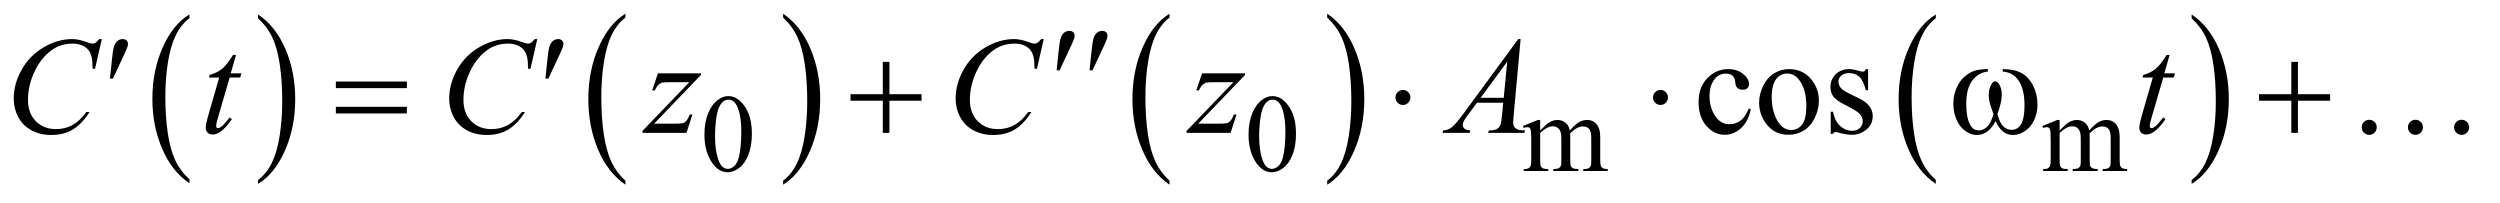
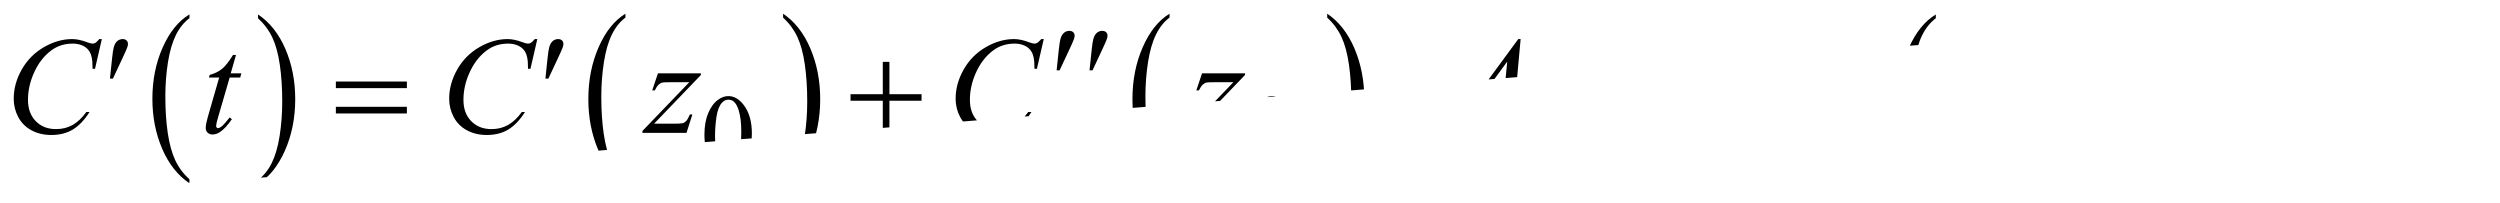
<svg xmlns="http://www.w3.org/2000/svg" stroke-dasharray="none" shape-rendering="auto" font-family="'Dialog'" text-rendering="auto" width="283" fill-opacity="1" color-interpolation="auto" color-rendering="auto" preserveAspectRatio="xMidYMid meet" font-size="12px" viewBox="0 0 283 23" fill="black" stroke="black" image-rendering="auto" stroke-miterlimit="10" stroke-linecap="square" stroke-linejoin="miter" font-style="normal" stroke-width="1" height="23" stroke-dashoffset="0" font-weight="normal" stroke-opacity="1">
  <defs id="genericDefs" />
  <g>
    <defs id="defs1">
      <clipPath clipPathUnits="userSpaceOnUse" id="clipPath1">
        <path d="M1.209 1.399 L180.758 1.399 L180.758 15.763 L1.209 15.763 L1.209 1.399 Z" />
      </clipPath>
      <clipPath clipPathUnits="userSpaceOnUse" id="clipPath2">
-         <path d="M38.614 44.707 L38.614 503.621 L5775.011 503.621 L5775.011 44.707 Z" />
+         <path d="M38.614 44.707 L38.614 503.621 L5775.011 44.707 Z" />
      </clipPath>
    </defs>
    <g transform="scale(1.576,1.576) translate(-1.209,-1.399) matrix(0.031,0,0,0.031,0,0)">
      <path d="M477.984 460.781 L477.984 469.797 Q437.359 442.516 414.719 389.703 Q392.078 336.891 392.078 274.125 Q392.078 208.828 415.891 155.188 Q439.703 101.531 477.984 78.438 L477.984 87.25 Q458.844 101.531 446.547 126.312 Q434.25 151.078 428.172 189.188 Q422.109 227.297 422.109 268.656 Q422.109 315.484 427.703 353.281 Q433.312 391.062 444.828 415.938 Q456.359 440.828 477.984 460.781 Z" stroke="none" clip-path="url(#clipPath2)" />
    </g>
    <g transform="matrix(0.049,0,0,0.049,-1.905,-2.205)">
      <path d="M635 87.25 L635 78.438 Q675.625 105.516 698.266 158.328 Q720.906 211.125 720.906 273.906 Q720.906 339.203 697.094 392.953 Q673.281 446.703 635 469.797 L635 460.781 Q654.297 446.5 666.594 421.719 Q678.891 396.953 684.875 358.953 Q690.875 320.938 690.875 279.375 Q690.875 232.75 685.344 194.859 Q679.828 156.953 668.234 132.078 Q656.641 107.203 635 87.25 Z" stroke="none" clip-path="url(#clipPath2)" />
    </g>
    <g transform="matrix(0.049,0,0,0.049,-1.905,-2.205)">
      <path d="M1483.75 462.547 L1483.75 471.672 Q1443.234 444.125 1420.641 390.828 Q1398.047 337.531 1398.047 274.156 Q1398.047 208.25 1421.797 154.109 Q1445.547 99.969 1483.75 76.656 L1483.75 85.562 Q1464.641 99.969 1452.375 124.984 Q1440.109 149.984 1434.062 188.453 Q1428.016 226.906 1428.016 268.656 Q1428.016 315.906 1433.594 354.062 Q1439.188 392.203 1450.672 417.312 Q1462.156 442.422 1483.75 462.547 Z" stroke="none" clip-path="url(#clipPath2)" />
    </g>
    <g transform="matrix(0.049,0,0,0.049,-1.905,-2.205)">
      <path d="M1847.984 85.562 L1847.984 76.656 Q1888.516 104 1911.109 157.297 Q1933.703 210.594 1933.703 273.953 Q1933.703 339.859 1909.938 394.109 Q1886.188 448.359 1847.984 471.672 L1847.984 462.547 Q1867.234 448.141 1879.5 423.125 Q1891.781 398.125 1897.75 359.781 Q1903.734 321.422 1903.734 279.453 Q1903.734 232.422 1898.219 194.172 Q1892.703 155.906 1881.141 130.797 Q1869.578 105.688 1847.984 85.562 Z" stroke="none" clip-path="url(#clipPath2)" />
    </g>
    <g transform="matrix(0.049,0,0,0.049,-1.905,-2.205)">
      <path d="M2740.75 462.547 L2740.75 471.672 Q2700.234 444.125 2677.641 390.828 Q2655.047 337.531 2655.047 274.156 Q2655.047 208.25 2678.797 154.109 Q2702.547 99.969 2740.75 76.656 L2740.75 85.562 Q2721.641 99.969 2709.375 124.984 Q2697.109 149.984 2691.062 188.453 Q2685.016 226.906 2685.016 268.656 Q2685.016 315.906 2690.594 354.062 Q2696.188 392.203 2707.672 417.312 Q2719.156 442.422 2740.75 462.547 Z" stroke="none" clip-path="url(#clipPath2)" />
    </g>
    <g transform="matrix(0.049,0,0,0.049,-1.905,-2.205)">
      <path d="M3104.984 85.562 L3104.984 76.656 Q3145.516 104 3168.109 157.297 Q3190.703 210.594 3190.703 273.953 Q3190.703 339.859 3166.938 394.109 Q3143.188 448.359 3104.984 471.672 L3104.984 462.547 Q3124.234 448.141 3136.5 423.125 Q3148.781 398.125 3154.75 359.781 Q3160.734 321.422 3160.734 279.453 Q3160.734 232.422 3155.219 194.172 Q3149.703 155.906 3138.141 130.797 Q3126.578 105.688 3104.984 85.562 Z" stroke="none" clip-path="url(#clipPath2)" />
    </g>
    <g transform="matrix(0.049,0,0,0.049,-1.905,-2.205)">
      <path d="M4510.984 460.781 L4510.984 469.797 Q4470.359 442.516 4447.719 389.703 Q4425.078 336.891 4425.078 274.125 Q4425.078 208.828 4448.891 155.188 Q4472.703 101.531 4510.984 78.438 L4510.984 87.25 Q4491.844 101.531 4479.547 126.312 Q4467.25 151.078 4461.172 189.188 Q4455.109 227.297 4455.109 268.656 Q4455.109 315.484 4460.703 353.281 Q4466.312 391.062 4477.828 415.938 Q4489.359 440.828 4510.984 460.781 Z" stroke="none" clip-path="url(#clipPath2)" />
    </g>
    <g transform="matrix(0.049,0,0,0.049,-1.905,-2.205)">
-       <path d="M5102 87.25 L5102 78.438 Q5142.625 105.516 5165.266 158.328 Q5187.906 211.125 5187.906 273.906 Q5187.906 339.203 5164.094 392.953 Q5140.281 446.703 5102 469.797 L5102 460.781 Q5121.297 446.5 5133.594 421.719 Q5145.891 396.953 5151.875 358.953 Q5157.875 320.938 5157.875 279.375 Q5157.875 232.75 5152.344 194.859 Q5146.828 156.953 5135.234 132.078 Q5123.641 107.203 5102 87.25 Z" stroke="none" clip-path="url(#clipPath2)" />
-     </g>
+       </g>
    <g transform="matrix(0.049,0,0,0.049,-1.905,-2.205)">
      <path d="M1666.25 356.25 Q1666.25 327.25 1675 306.312 Q1683.75 285.375 1698.25 275.125 Q1709.5 267 1721.5 267 Q1741 267 1756.5 286.875 Q1775.875 311.5 1775.875 353.625 Q1775.875 383.125 1767.375 403.75 Q1758.875 424.375 1745.688 433.688 Q1732.5 443 1720.25 443 Q1696 443 1679.875 414.375 Q1666.25 390.25 1666.25 356.25 ZM1690.75 359.375 Q1690.75 394.375 1699.375 416.5 Q1706.5 435.125 1720.625 435.125 Q1727.375 435.125 1734.625 429.062 Q1741.875 423 1745.625 408.75 Q1751.375 387.25 1751.375 348.125 Q1751.375 319.125 1745.375 299.75 Q1740.875 285.375 1733.75 279.375 Q1728.625 275.25 1721.375 275.25 Q1712.875 275.25 1706.25 282.875 Q1697.25 293.25 1694 315.5 Q1690.75 337.75 1690.75 359.375 ZM2923.25 356.25 Q2923.25 327.25 2932 306.312 Q2940.75 285.375 2955.25 275.125 Q2966.5 267 2978.5 267 Q2998 267 3013.5 286.875 Q3032.875 311.5 3032.875 353.625 Q3032.875 383.125 3024.375 403.75 Q3015.875 424.375 3002.688 433.688 Q2989.5 443 2977.25 443 Q2953 443 2936.875 414.375 Q2923.25 390.25 2923.25 356.25 ZM2947.75 359.375 Q2947.75 394.375 2956.375 416.5 Q2963.5 435.125 2977.625 435.125 Q2984.375 435.125 2991.625 429.062 Q2998.875 423 3002.625 408.75 Q3008.375 387.25 3008.375 348.125 Q3008.375 319.125 3002.375 299.75 Q2997.875 285.375 2990.75 279.375 Q2985.625 275.25 2978.375 275.25 Q2969.875 275.25 2963.25 282.875 Q2954.25 293.25 2951 315.5 Q2947.75 337.75 2947.75 359.375 ZM3597 346.5 Q3609.5 334 3611.75 332.125 Q3617.375 327.375 3623.875 324.75 Q3630.375 322.125 3636.75 322.125 Q3647.5 322.125 3655.25 328.375 Q3663 334.625 3665.625 346.5 Q3678.5 331.5 3687.375 326.812 Q3696.25 322.125 3705.625 322.125 Q3714.75 322.125 3721.812 326.812 Q3728.875 331.5 3733 342.125 Q3735.75 349.375 3735.75 364.875 L3735.75 414.125 Q3735.75 424.875 3737.375 428.875 Q3738.625 431.625 3742 433.562 Q3745.375 435.5 3753 435.5 L3753 440 L3696.5 440 L3696.5 435.5 L3698.875 435.5 Q3706.25 435.5 3710.375 432.625 Q3713.25 430.625 3714.5 426.25 Q3715 424.125 3715 414.125 L3715 364.875 Q3715 350.875 3711.625 345.125 Q3706.75 337.125 3696 337.125 Q3689.375 337.125 3682.688 340.438 Q3676 343.75 3666.5 352.75 L3666.25 354.125 L3666.5 359.5 L3666.5 414.125 Q3666.5 425.875 3667.812 428.75 Q3669.125 431.625 3672.75 433.562 Q3676.375 435.5 3685.125 435.5 L3685.125 440 L3627.25 440 L3627.25 435.5 Q3636.75 435.5 3640.312 433.25 Q3643.875 431 3645.25 426.5 Q3645.875 424.375 3645.875 414.125 L3645.875 364.875 Q3645.875 350.875 3641.75 344.75 Q3636.25 336.75 3626.375 336.75 Q3619.625 336.75 3613 340.375 Q3602.625 345.875 3597 352.75 L3597 414.125 Q3597 425.375 3598.562 428.75 Q3600.125 432.125 3603.188 433.812 Q3606.25 435.5 3615.625 435.5 L3615.625 440 L3559 440 L3559 435.5 Q3566.875 435.5 3570 433.812 Q3573.125 432.125 3574.75 428.438 Q3576.375 424.75 3576.375 414.125 L3576.375 370.375 Q3576.375 351.5 3575.25 346 Q3574.375 341.875 3572.5 340.312 Q3570.625 338.75 3567.375 338.75 Q3563.875 338.75 3559 340.625 L3557.125 336.125 L3591.625 322.125 L3597 322.125 L3597 346.5 ZM4797 346.5 Q4809.5 334 4811.75 332.125 Q4817.375 327.375 4823.875 324.75 Q4830.375 322.125 4836.75 322.125 Q4847.5 322.125 4855.25 328.375 Q4863 334.625 4865.625 346.5 Q4878.5 331.5 4887.375 326.812 Q4896.25 322.125 4905.625 322.125 Q4914.75 322.125 4921.812 326.812 Q4928.875 331.5 4933 342.125 Q4935.75 349.375 4935.75 364.875 L4935.75 414.125 Q4935.75 424.875 4937.375 428.875 Q4938.625 431.625 4942 433.562 Q4945.375 435.5 4953 435.5 L4953 440 L4896.5 440 L4896.5 435.5 L4898.875 435.5 Q4906.25 435.5 4910.375 432.625 Q4913.25 430.625 4914.5 426.25 Q4915 424.125 4915 414.125 L4915 364.875 Q4915 350.875 4911.625 345.125 Q4906.75 337.125 4896 337.125 Q4889.375 337.125 4882.688 340.438 Q4876 343.75 4866.5 352.75 L4866.25 354.125 L4866.5 359.5 L4866.5 414.125 Q4866.5 425.875 4867.812 428.75 Q4869.125 431.625 4872.75 433.562 Q4876.375 435.5 4885.125 435.5 L4885.125 440 L4827.25 440 L4827.25 435.5 Q4836.75 435.5 4840.312 433.25 Q4843.875 431 4845.25 426.5 Q4845.875 424.375 4845.875 414.125 L4845.875 364.875 Q4845.875 350.875 4841.75 344.75 Q4836.25 336.75 4826.375 336.75 Q4819.625 336.75 4813 340.375 Q4802.625 345.875 4797 352.75 L4797 414.125 Q4797 425.375 4798.562 428.75 Q4800.125 432.125 4803.188 433.812 Q4806.25 435.5 4815.625 435.5 L4815.625 440 L4759 440 L4759 435.5 Q4766.875 435.5 4770 433.812 Q4773.125 432.125 4774.75 428.438 Q4776.375 424.75 4776.375 414.125 L4776.375 370.375 Q4776.375 351.5 4775.25 346 Q4774.375 341.875 4772.5 340.312 Q4770.625 338.75 4767.375 338.75 Q4763.875 338.75 4759 340.625 L4757.125 336.125 L4791.625 322.125 L4797 322.125 L4797 346.5 Z" stroke="none" clip-path="url(#clipPath2)" />
    </g>
    <g transform="matrix(0.049,0,0,0.049,-1.905,-2.205)">
      <path d="M4083.562 297.625 Q4077.781 325.906 4060.906 341.141 Q4044.031 356.375 4023.562 356.375 Q3999.188 356.375 3981.062 335.906 Q3962.938 315.438 3962.938 280.594 Q3962.938 246.844 3983.016 225.75 Q4003.094 204.656 4031.219 204.656 Q4052.312 204.656 4065.906 215.828 Q4079.5 227 4079.5 239.031 Q4079.5 244.969 4075.672 248.641 Q4071.844 252.312 4064.969 252.312 Q4055.75 252.312 4051.062 246.375 Q4048.406 243.094 4047.547 233.875 Q4046.688 224.656 4041.219 219.812 Q4035.75 215.125 4026.062 215.125 Q4010.438 215.125 4000.906 226.688 Q3988.25 242 3988.25 267.156 Q3988.25 292.781 4000.828 312.391 Q4013.406 332 4034.812 332 Q4050.125 332 4062.312 321.531 Q4070.906 314.344 4079.031 295.438 L4083.562 297.625 ZM4172 204.656 Q4204.5 204.656 4224.188 229.344 Q4240.906 250.438 4240.906 277.781 Q4240.906 297 4231.688 316.688 Q4222.469 336.375 4206.297 346.375 Q4190.125 356.375 4170.281 356.375 Q4137.938 356.375 4118.875 330.594 Q4102.781 308.875 4102.781 281.844 Q4102.781 262.156 4112.547 242.703 Q4122.312 223.25 4138.25 213.953 Q4154.188 204.656 4172 204.656 ZM4167.156 214.812 Q4158.875 214.812 4150.516 219.734 Q4142.156 224.656 4137 237 Q4131.844 249.344 4131.844 268.719 Q4131.844 299.969 4144.266 322.625 Q4156.688 345.281 4177 345.281 Q4192.156 345.281 4202 332.781 Q4211.844 320.281 4211.844 289.812 Q4211.844 251.688 4195.438 229.812 Q4184.344 214.812 4167.156 214.812 ZM4354.5 204.656 L4354.5 253.406 L4349.344 253.406 Q4343.406 230.438 4334.109 222.156 Q4324.812 213.875 4310.438 213.875 Q4299.5 213.875 4292.781 219.656 Q4286.062 225.438 4286.062 232.469 Q4286.062 241.219 4291.062 247.469 Q4295.906 253.875 4310.75 261.062 L4333.562 272.156 Q4365.281 287.625 4365.281 312.938 Q4365.281 332.469 4350.516 344.422 Q4335.75 356.375 4317.469 356.375 Q4304.344 356.375 4287.469 351.688 Q4282.312 350.125 4279.031 350.125 Q4275.438 350.125 4273.406 354.188 L4268.25 354.188 L4268.25 303.094 L4273.406 303.094 Q4277.781 324.969 4290.125 336.062 Q4302.469 347.156 4317.781 347.156 Q4328.562 347.156 4335.359 340.828 Q4342.156 334.5 4342.156 325.594 Q4342.156 314.812 4334.578 307.469 Q4327 300.125 4304.344 288.875 Q4281.688 277.625 4274.656 268.562 Q4267.625 259.656 4267.625 246.062 Q4267.625 228.406 4279.734 216.531 Q4291.844 204.656 4311.062 204.656 Q4319.5 204.656 4331.531 208.25 Q4339.5 210.594 4342.156 210.594 Q4344.656 210.594 4346.062 209.5 Q4347.469 208.406 4349.344 204.656 L4354.5 204.656 Z" stroke="none" clip-path="url(#clipPath2)" />
    </g>
    <g transform="matrix(0.049,0,0,0.049,-1.905,-2.205)">
      <path d="M274.156 135.281 L258.375 203.875 L252.75 203.875 L252.125 186.688 Q251.344 177.312 248.531 169.969 Q245.719 162.625 240.094 157.234 Q234.469 151.844 225.875 148.797 Q217.281 145.75 206.812 145.75 Q178.844 145.75 157.906 161.062 Q131.188 180.594 116.031 216.219 Q103.531 245.594 103.531 275.75 Q103.531 306.531 121.5 324.891 Q139.469 343.25 168.219 343.25 Q189.938 343.25 206.891 333.562 Q223.844 323.875 238.375 303.719 L245.719 303.719 Q228.531 331.062 207.594 343.953 Q186.656 356.844 157.438 356.844 Q131.5 356.844 111.5 345.984 Q91.5 335.125 81.031 315.438 Q70.562 295.75 70.562 273.094 Q70.562 238.406 89.156 205.594 Q107.75 172.781 140.172 154.031 Q172.594 135.281 205.562 135.281 Q221.031 135.281 240.25 142.625 Q248.688 145.75 252.438 145.75 Q256.188 145.75 259 144.188 Q261.812 142.625 268.375 135.281 L274.156 135.281 ZM584.125 171.844 L571.938 214.344 L596.469 214.344 L593.812 224.188 L569.438 224.188 L542.562 316.375 Q538.188 331.219 538.188 335.594 Q538.188 338.25 539.438 339.656 Q540.688 341.062 542.406 341.062 Q546.312 341.062 552.719 335.594 Q556.469 332.469 569.438 316.375 L574.594 320.281 Q560.219 341.219 547.406 349.812 Q538.656 355.75 529.75 355.75 Q522.875 355.75 518.5 351.453 Q514.125 347.156 514.125 340.438 Q514.125 332 519.125 314.656 L545.219 224.188 L521.625 224.188 L523.188 218.094 Q540.375 213.406 551.781 204.109 Q563.188 194.812 577.25 171.844 L584.125 171.844 ZM1280.156 135.281 L1264.375 203.875 L1258.75 203.875 L1258.125 186.688 Q1257.344 177.312 1254.531 169.969 Q1251.719 162.625 1246.094 157.234 Q1240.469 151.844 1231.875 148.797 Q1223.281 145.75 1212.812 145.75 Q1184.844 145.75 1163.906 161.062 Q1137.188 180.594 1122.031 216.219 Q1109.531 245.594 1109.531 275.75 Q1109.531 306.531 1127.5 324.891 Q1145.469 343.25 1174.219 343.25 Q1195.938 343.25 1212.891 333.562 Q1229.844 323.875 1244.375 303.719 L1251.719 303.719 Q1234.531 331.062 1213.594 343.953 Q1192.656 356.844 1163.438 356.844 Q1137.5 356.844 1117.5 345.984 Q1097.5 335.125 1087.031 315.438 Q1076.562 295.75 1076.562 273.094 Q1076.562 238.406 1095.156 205.594 Q1113.75 172.781 1146.172 154.031 Q1178.594 135.281 1211.562 135.281 Q1227.031 135.281 1246.25 142.625 Q1254.688 145.75 1258.438 145.75 Q1262.188 145.75 1265 144.188 Q1267.812 142.625 1274.375 135.281 L1280.156 135.281 ZM1558.875 214.344 L1658.094 214.344 L1658.094 218.25 L1549.969 330.75 L1595.75 330.75 Q1612 330.75 1616.375 329.5 Q1620.75 328.25 1624.422 324.188 Q1628.094 320.125 1632.625 309.5 L1638.406 309.5 L1624.812 352 L1523.094 352 L1523.094 347.469 L1631.219 234.969 L1586.219 234.969 Q1572 234.969 1569.031 235.75 Q1564.656 236.688 1560.359 240.672 Q1556.062 244.656 1551.531 253.875 L1545.594 253.875 L1558.875 214.344 ZM2450.156 135.281 L2434.375 203.875 L2428.75 203.875 L2428.125 186.688 Q2427.344 177.312 2424.531 169.969 Q2421.719 162.625 2416.094 157.234 Q2410.469 151.844 2401.875 148.797 Q2393.281 145.75 2382.812 145.75 Q2354.844 145.75 2333.906 161.062 Q2307.188 180.594 2292.031 216.219 Q2279.531 245.594 2279.531 275.75 Q2279.531 306.531 2297.5 324.891 Q2315.469 343.25 2344.219 343.25 Q2365.938 343.25 2382.891 333.562 Q2399.844 323.875 2414.375 303.719 L2421.719 303.719 Q2404.531 331.062 2383.594 343.953 Q2362.656 356.844 2333.438 356.844 Q2307.5 356.844 2287.5 345.984 Q2267.5 335.125 2257.031 315.438 Q2246.562 295.75 2246.562 273.094 Q2246.562 238.406 2265.156 205.594 Q2283.75 172.781 2316.172 154.031 Q2348.594 135.281 2381.562 135.281 Q2397.031 135.281 2416.25 142.625 Q2424.688 145.75 2428.438 145.75 Q2432.188 145.75 2435 144.188 Q2437.812 142.625 2444.375 135.281 L2450.156 135.281 ZM2815.875 214.344 L2915.094 214.344 L2915.094 218.25 L2806.969 330.75 L2852.75 330.75 Q2869 330.75 2873.375 329.5 Q2877.75 328.25 2881.422 324.188 Q2885.094 320.125 2889.625 309.5 L2895.406 309.5 L2881.812 352 L2780.094 352 L2780.094 347.469 L2888.219 234.969 L2843.219 234.969 Q2829 234.969 2826.031 235.75 Q2821.656 236.688 2817.359 240.672 Q2813.062 244.656 2808.531 253.875 L2802.594 253.875 L2815.875 214.344 ZM3551.844 135.281 L3535.75 311.531 Q3534.5 323.875 3534.5 327.781 Q3534.5 334.031 3536.844 337.312 Q3539.812 341.844 3544.891 344.031 Q3549.969 346.219 3562 346.219 L3560.281 352 L3476.844 352 L3478.562 346.219 L3482.156 346.219 Q3492.312 346.219 3498.719 341.844 Q3503.25 338.875 3505.75 332 Q3507.469 327.156 3509.031 309.188 L3511.531 282.312 L3450.906 282.312 L3429.344 311.531 Q3422 321.375 3420.125 325.672 Q3418.25 329.969 3418.25 333.719 Q3418.25 338.719 3422.312 342.312 Q3426.375 345.906 3435.75 346.219 L3434.031 352 L3371.375 352 L3373.094 346.219 Q3384.656 345.75 3393.484 338.484 Q3402.312 331.219 3419.812 307.469 L3546.375 135.281 L3551.844 135.281 ZM3520.906 187.312 L3459.5 270.906 L3512.781 270.906 L3520.906 187.312 ZM5051.125 171.844 L5038.938 214.344 L5063.469 214.344 L5060.812 224.188 L5036.438 224.188 L5009.562 316.375 Q5005.188 331.219 5005.188 335.594 Q5005.188 338.25 5006.438 339.656 Q5007.688 341.062 5009.406 341.062 Q5013.312 341.062 5019.719 335.594 Q5023.469 332.469 5036.438 316.375 L5041.594 320.281 Q5027.219 341.219 5014.406 349.812 Q5005.656 355.75 4996.75 355.75 Q4989.875 355.75 4985.5 351.453 Q4981.125 347.156 4981.125 340.438 Q4981.125 332 4986.125 314.656 L5012.219 224.188 L4988.625 224.188 L4990.188 218.094 Q5007.375 213.406 5018.781 204.109 Q5030.188 194.812 5044.25 171.844 L5051.125 171.844 Z" stroke="none" clip-path="url(#clipPath2)" />
    </g>
    <g transform="matrix(0.049,0,0,0.049,-1.905,-2.205)">
      <path d="M2479.906 207.531 L2484.75 161.281 Q2486.781 141.594 2488.812 134.719 Q2491.781 124.875 2497.172 120.578 Q2502.562 116.281 2509.281 116.281 Q2514.906 116.281 2518.188 119.406 Q2521.469 122.531 2521.469 127.375 Q2521.469 131.125 2519.906 135.344 Q2517.875 141.281 2508.344 161.438 L2486.781 207.531 L2479.906 207.531 ZM2555.906 207.531 L2560.75 161.281 Q2562.781 141.594 2564.812 134.719 Q2567.781 124.875 2573.172 120.578 Q2578.562 116.281 2585.281 116.281 Q2590.906 116.281 2594.188 119.406 Q2597.469 122.531 2597.469 127.375 Q2597.469 131.125 2595.906 135.344 Q2593.875 141.281 2584.344 161.438 L2562.781 207.531 L2555.906 207.531 Z" stroke="none" clip-path="url(#clipPath2)" />
    </g>
    <g transform="matrix(0.049,0,0,0.049,-1.905,-2.205)">
      <path d="M292.906 226.531 L297.75 180.281 Q299.781 160.594 301.812 153.719 Q304.781 143.875 310.172 139.578 Q315.562 135.281 322.281 135.281 Q327.906 135.281 331.188 138.406 Q334.469 141.531 334.469 146.375 Q334.469 150.125 332.906 154.344 Q330.875 160.281 321.344 180.438 L299.781 226.531 L292.906 226.531 ZM814.781 233.406 L978.844 233.406 L978.844 248.562 L814.781 248.562 L814.781 233.406 ZM814.781 291.688 L978.844 291.688 L978.844 307.156 L814.781 307.156 L814.781 291.688 ZM1298.906 226.531 L1303.75 180.281 Q1305.781 160.594 1307.812 153.719 Q1310.781 143.875 1316.172 139.578 Q1321.562 135.281 1328.281 135.281 Q1333.906 135.281 1337.188 138.406 Q1340.469 141.531 1340.469 146.375 Q1340.469 150.125 1338.906 154.344 Q1336.875 160.281 1327.344 180.438 L1305.781 226.531 L1298.906 226.531 ZM2078.312 187.938 L2093.625 187.938 L2093.625 262.625 L2167.844 262.625 L2167.844 277.781 L2093.625 277.781 L2093.625 352 L2078.312 352 L2078.312 277.781 L2003.781 277.781 L2003.781 262.625 L2078.312 262.625 L2078.312 187.938 ZM3297.188 270.125 Q3297.188 277.312 3292.109 282.391 Q3287.031 287.469 3280 287.469 Q3272.812 287.469 3267.734 282.391 Q3262.656 277.312 3262.656 270.125 Q3262.656 262.938 3267.734 257.859 Q3272.812 252.781 3280 252.781 Q3287.031 252.781 3292.109 257.859 Q3297.188 262.938 3297.188 270.125 ZM3892.188 270.125 Q3892.188 277.312 3887.109 282.391 Q3882.031 287.469 3875 287.469 Q3867.812 287.469 3862.734 282.391 Q3857.656 277.312 3857.656 270.125 Q3857.656 262.938 3862.734 257.859 Q3867.812 252.781 3875 252.781 Q3882.031 252.781 3887.109 257.859 Q3892.188 262.938 3892.188 270.125 ZM4665.562 210.281 L4665.562 204.656 Q4691.969 204.656 4708.688 213.641 Q4725.406 222.625 4735.641 242.547 Q4745.875 262.469 4745.875 286.219 Q4745.875 306.375 4737.906 323.094 Q4729.938 339.812 4716.109 348.328 Q4702.281 356.844 4689.781 356.844 Q4676.031 356.844 4666.344 349.031 Q4656.656 341.219 4649 324.812 Q4640.406 341.375 4629.547 349.109 Q4618.688 356.844 4605.25 356.844 Q4593.531 356.844 4580.484 348.484 Q4567.438 340.125 4559.469 322.703 Q4551.5 305.281 4551.5 284.969 Q4551.5 262.938 4560.406 244.812 Q4567.281 230.75 4577.984 221.531 Q4588.688 212.312 4600.719 208.484 Q4612.75 204.656 4631.344 204.656 L4631.344 210.281 Q4609.625 212.469 4595.484 230.828 Q4581.344 249.188 4581.344 284.812 Q4581.344 319.969 4592.125 336.375 Q4598.688 346.219 4610.562 346.219 Q4620.406 346.219 4629.234 338.094 Q4638.062 329.969 4644.312 308.719 Q4637.438 290.438 4635.328 281.531 Q4633.219 272.625 4633.219 264.5 Q4633.219 249.344 4640.25 238.406 Q4643.688 232.938 4648.375 232.938 Q4653.219 232.938 4656.656 238.406 Q4663.375 248.719 4663.375 263.562 Q4663.375 281.688 4653.219 308.719 Q4659.312 330.125 4667.516 337.547 Q4675.719 344.969 4686.031 344.969 Q4698.219 344.969 4705.719 335.438 Q4715.875 322.625 4715.875 287.469 Q4715.875 244.812 4696.969 224.5 Q4685.562 212.156 4665.562 210.281 ZM5332.312 187.938 L5347.625 187.938 L5347.625 262.625 L5421.844 262.625 L5421.844 277.781 L5347.625 277.781 L5347.625 352 L5332.312 352 L5332.312 277.781 L5257.781 277.781 L5257.781 262.625 L5332.312 262.625 L5332.312 187.938 ZM5529.625 339.031 Q5529.625 346.375 5524.547 351.453 Q5519.469 356.531 5512.281 356.531 Q5505.094 356.531 5500.016 351.453 Q5494.938 346.375 5494.938 339.031 Q5494.938 331.844 5500.016 326.766 Q5505.094 321.688 5512.281 321.688 Q5519.469 321.688 5524.547 326.766 Q5529.625 331.844 5529.625 339.031 ZM5636.344 339.031 Q5636.344 346.375 5631.266 351.453 Q5626.188 356.531 5619 356.531 Q5611.812 356.531 5606.734 351.453 Q5601.656 346.375 5601.656 339.031 Q5601.656 331.844 5606.734 326.766 Q5611.812 321.688 5619 321.688 Q5626.188 321.688 5631.266 326.766 Q5636.344 331.844 5636.344 339.031 ZM5743.062 339.031 Q5743.062 346.375 5737.984 351.453 Q5732.906 356.531 5725.719 356.531 Q5718.531 356.531 5713.453 351.453 Q5708.375 346.375 5708.375 339.031 Q5708.375 331.844 5713.453 326.766 Q5718.531 321.688 5725.719 321.688 Q5732.906 321.688 5737.984 326.766 Q5743.062 331.844 5743.062 339.031 Z" stroke="none" clip-path="url(#clipPath2)" />
    </g>
  </g>
</svg>